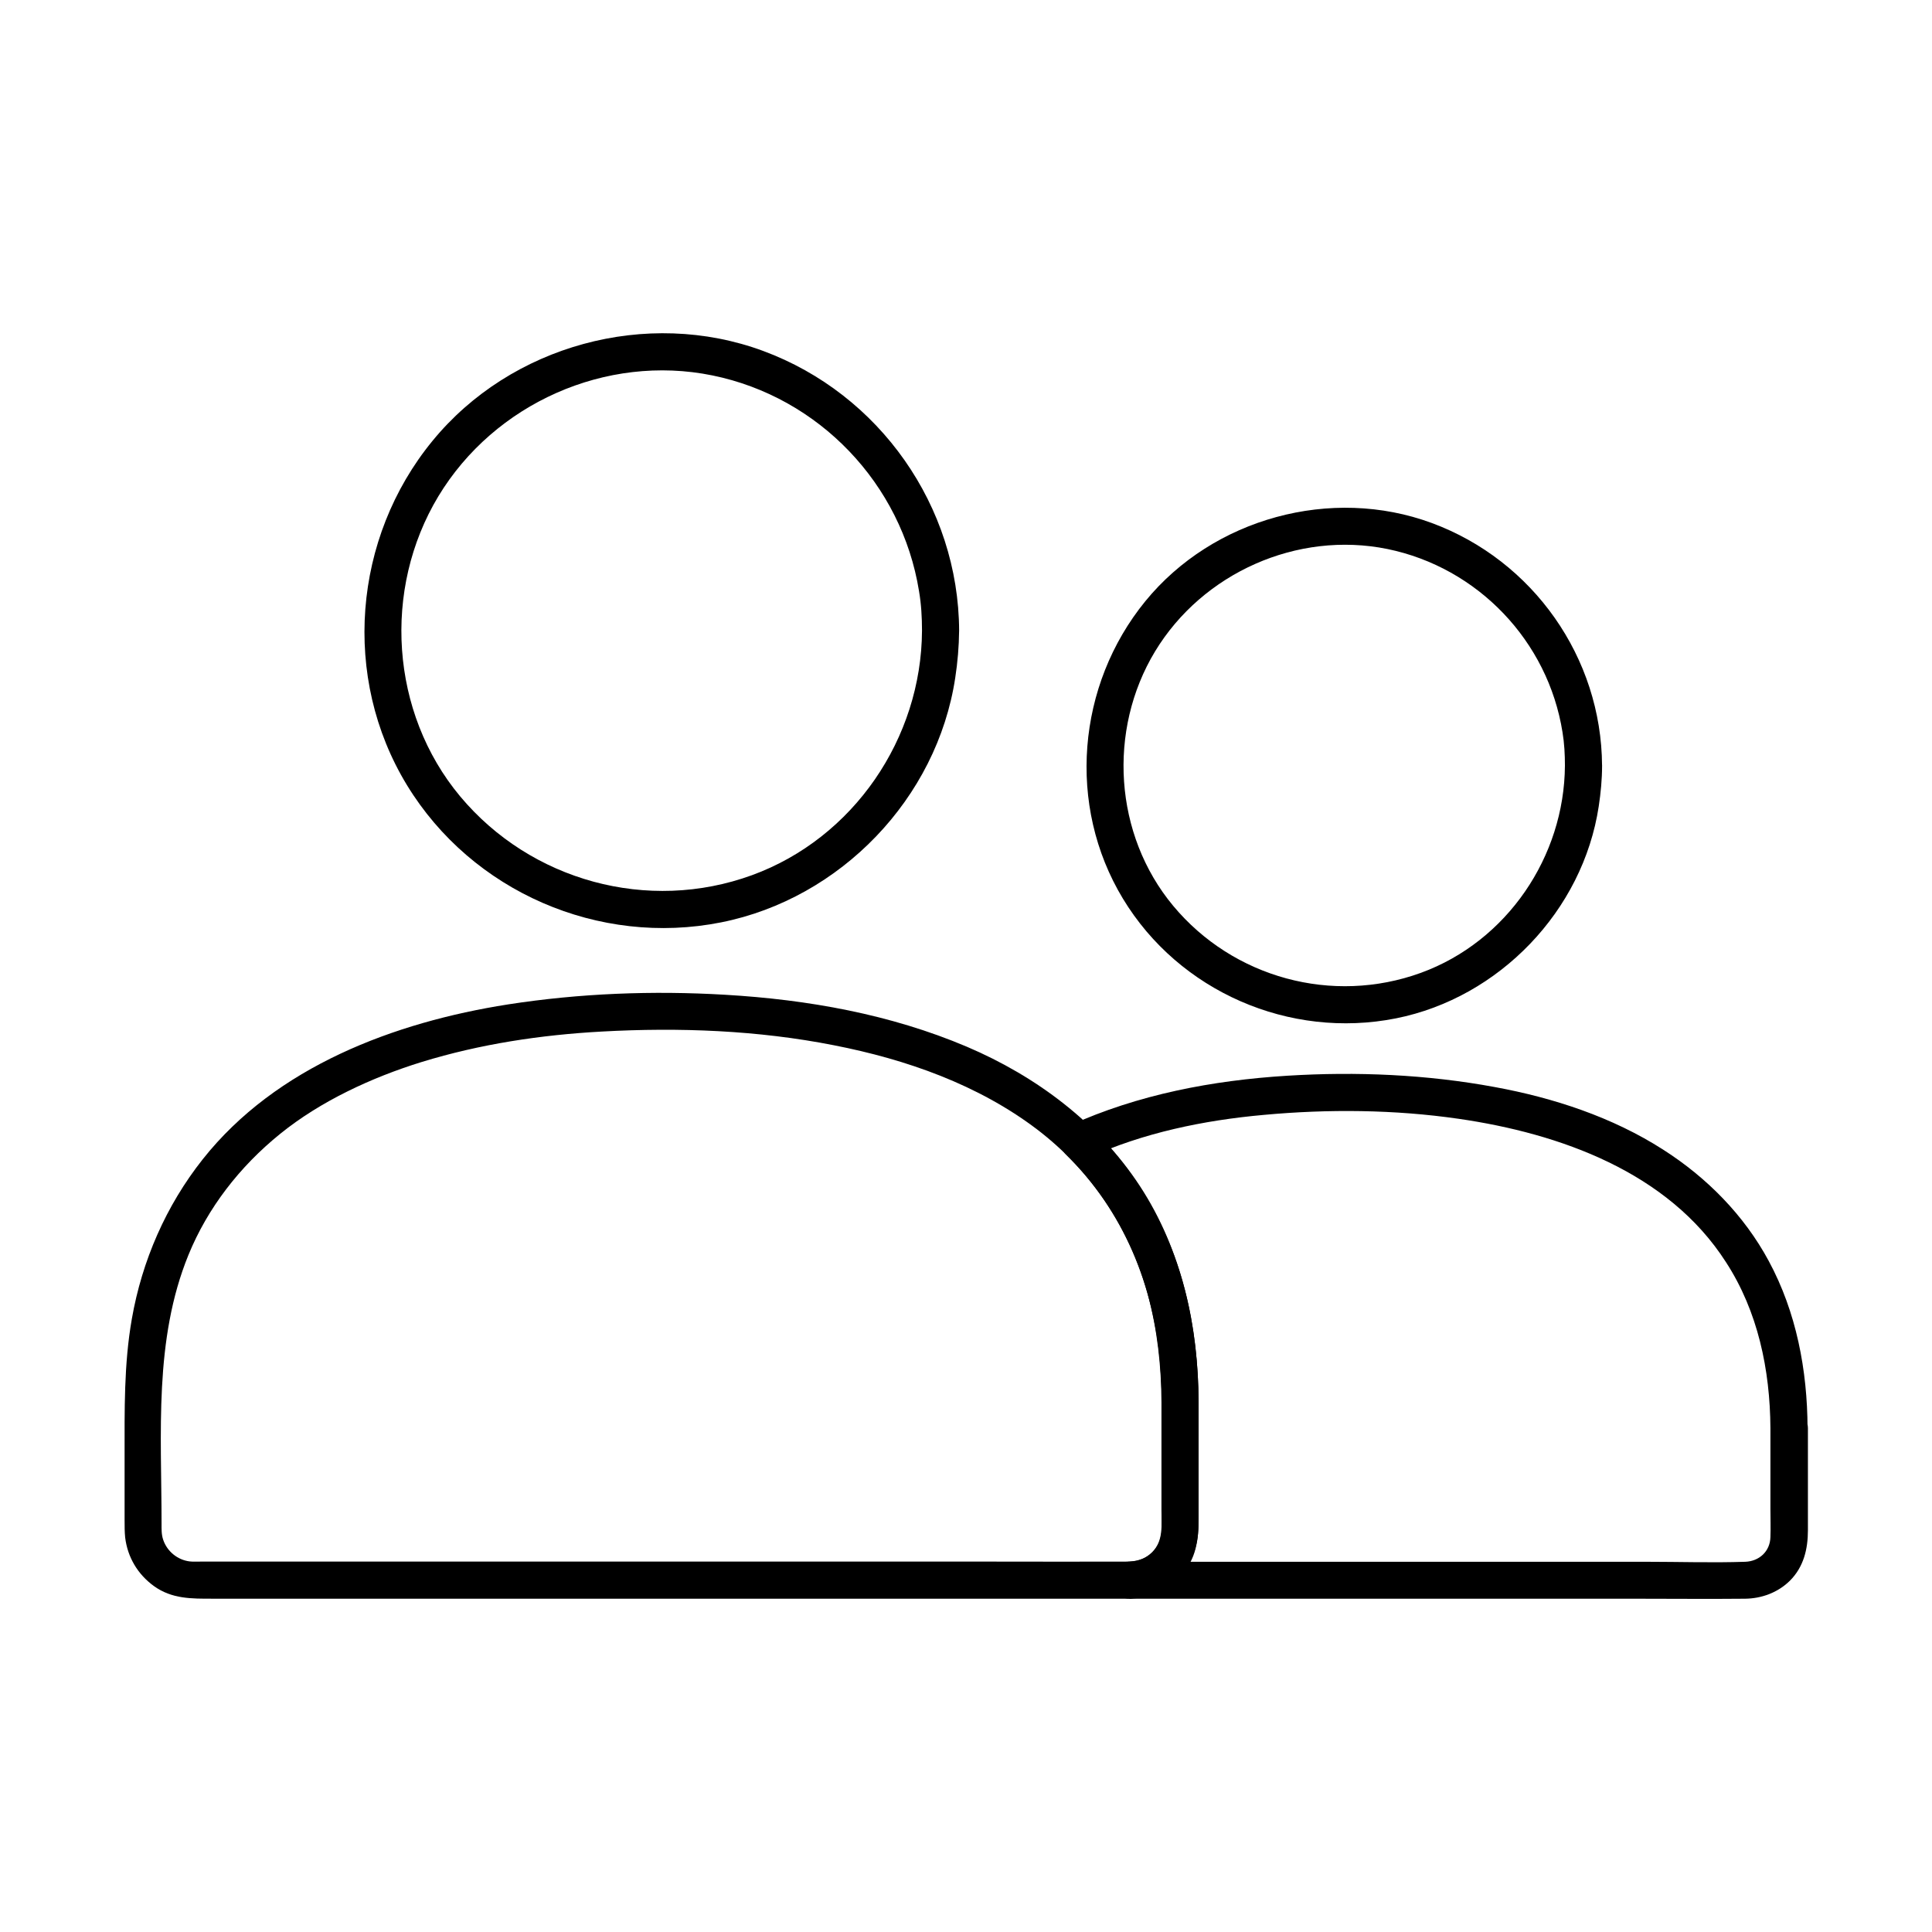
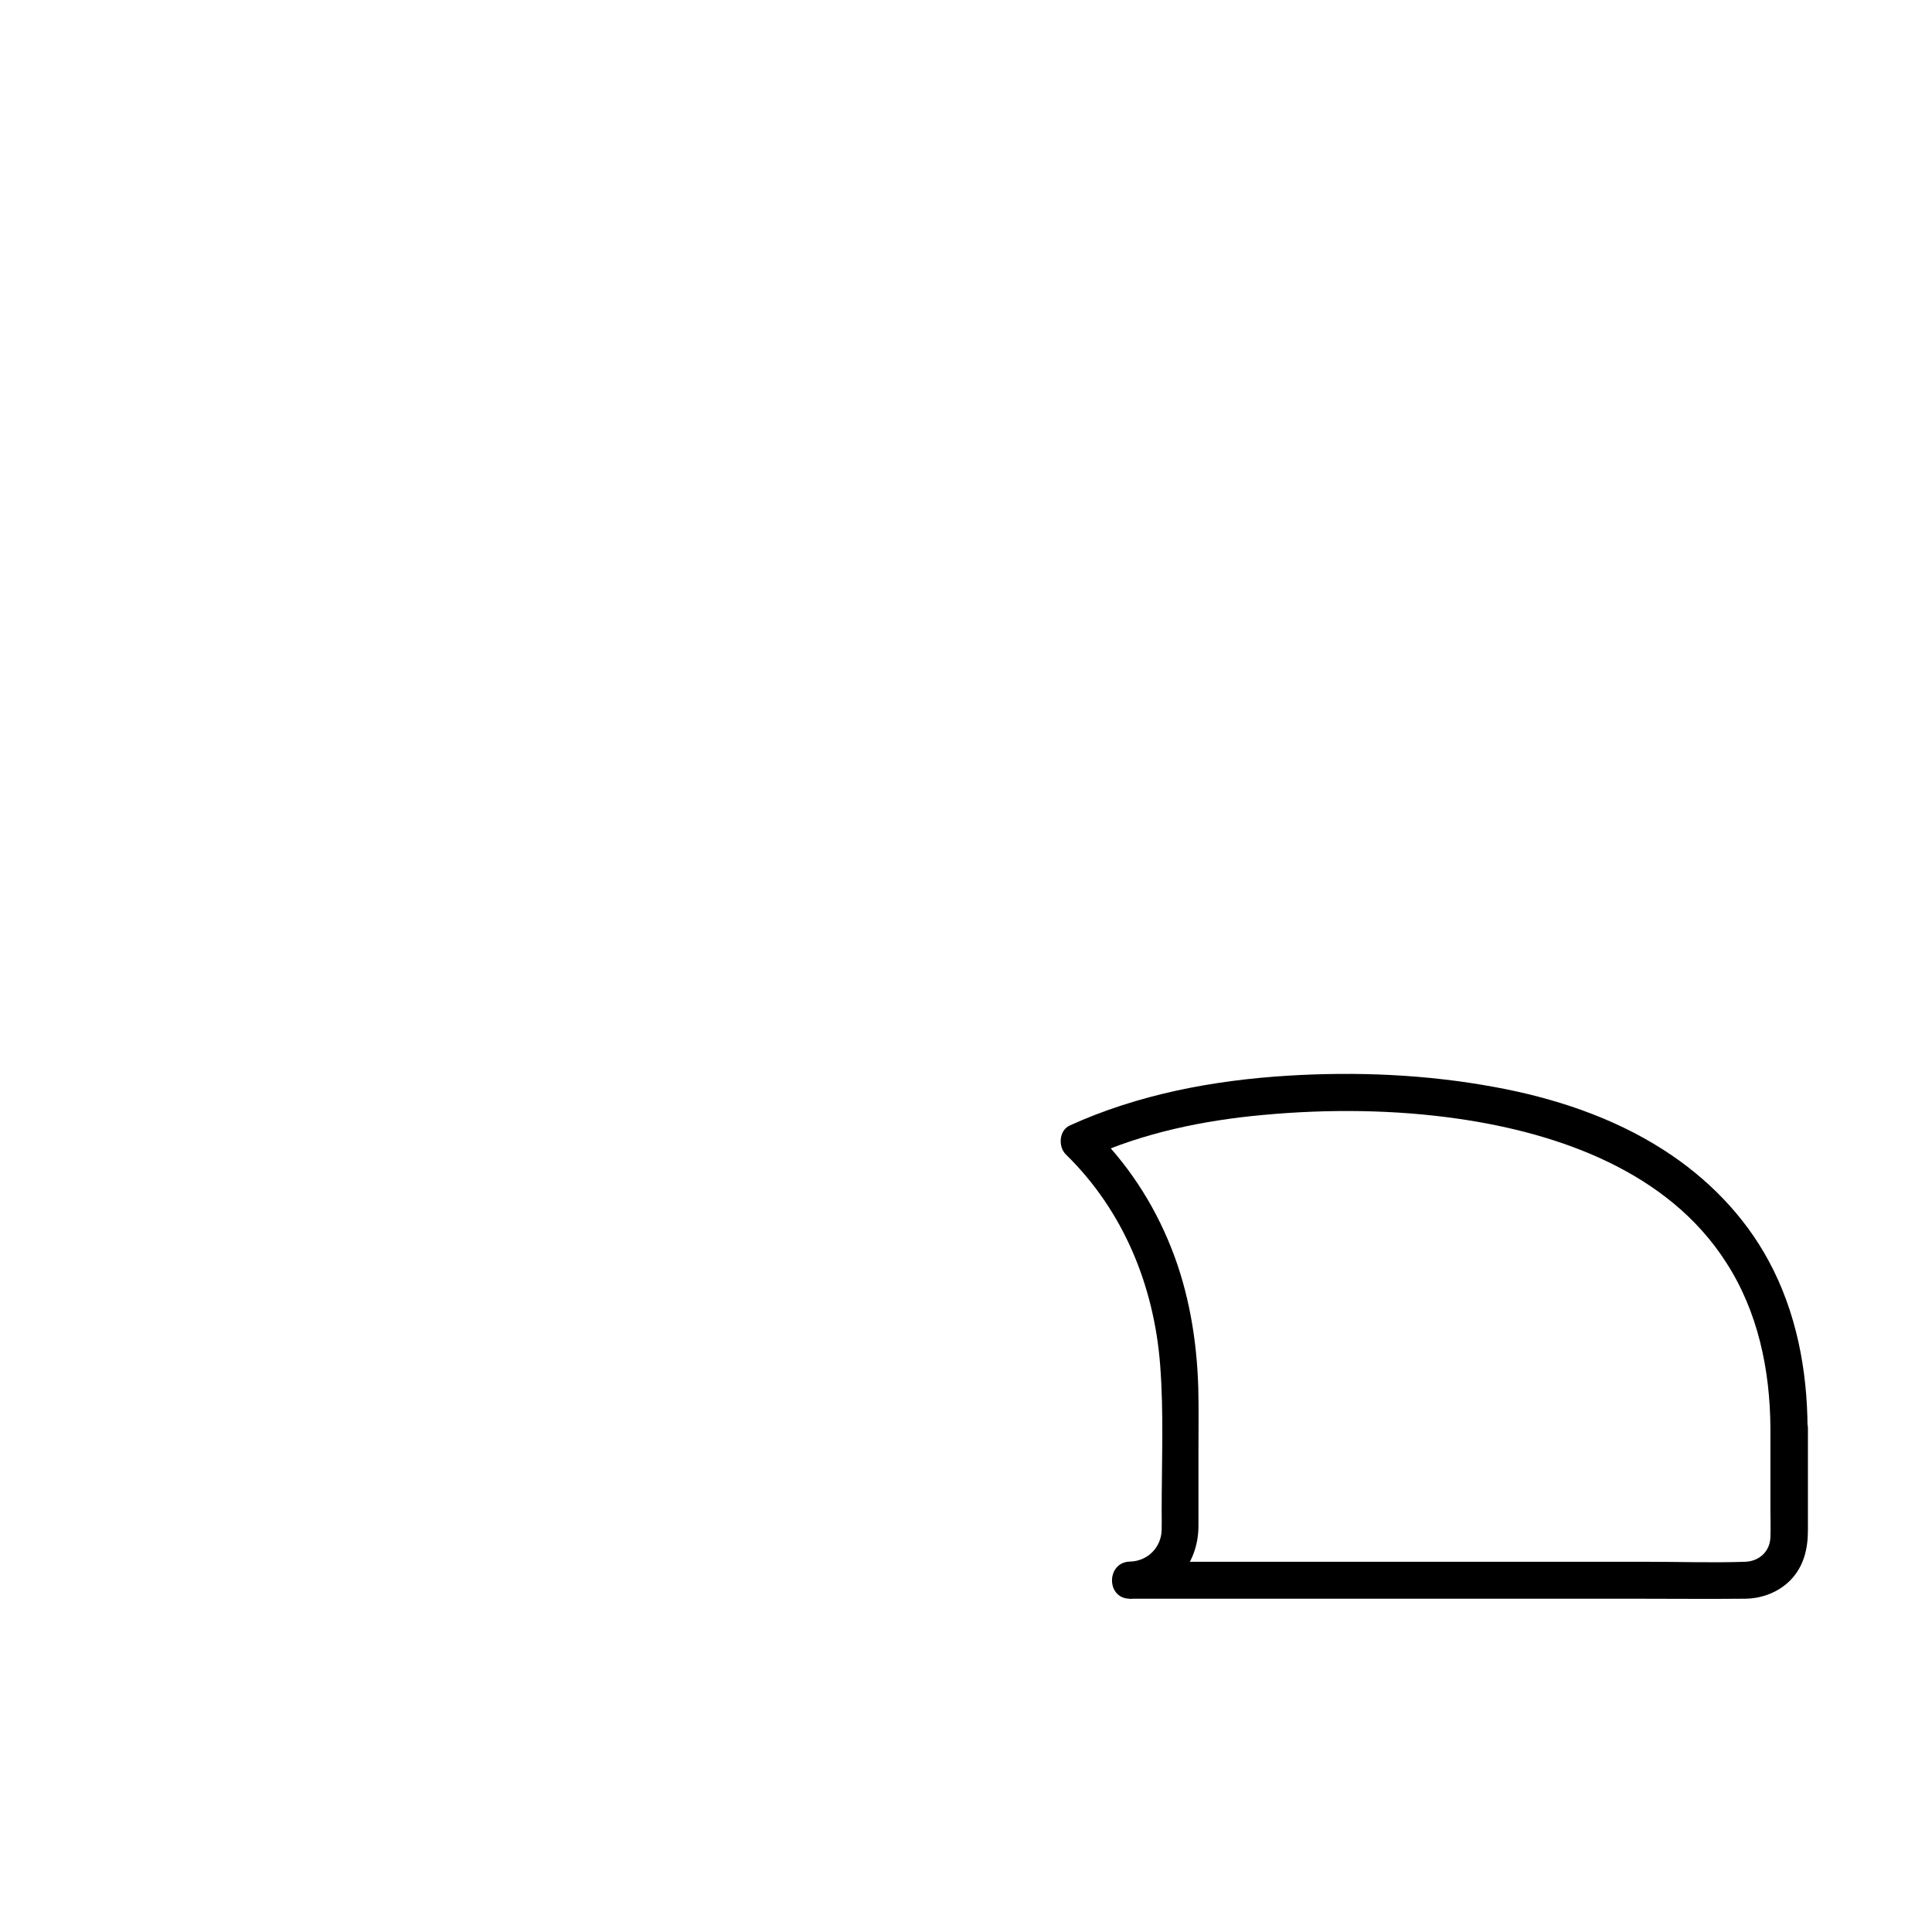
<svg xmlns="http://www.w3.org/2000/svg" fill="#000000" width="800px" height="800px" version="1.1" viewBox="144 144 512 512">
  <g>
    <path d="m613.18 522.46v21.453c0 2.461 0.098 4.969 0 7.43-0.098 3.789-2.953 6.394-6.641 6.543-8.758 0.297-17.562 0-26.32 0h-53.48-54.465-19.188c-3.051 0-6.25-0.246-9.297 0h-0.441v9.84c10.773-0.297 18.254-8.809 18.254-19.336v-19.875c0-5.656 0.098-11.316-0.051-16.926-0.395-12.594-2.508-25.238-7.184-36.949-4.723-11.906-11.758-22.582-20.961-31.539-0.344 2.559-0.641 5.164-0.984 7.723 14.562-6.641 30.602-9.938 46.492-11.367 17.074-1.574 34.637-1.426 51.609 1.031 26.863 3.887 55.598 14.121 70.898 38.031 8.461 13.043 11.66 28.492 11.758 43.941 0 6.348 9.84 6.348 9.84 0-0.051-15.352-2.953-30.699-10.281-44.281-6.543-12.152-16.434-22.141-27.996-29.52-13.43-8.609-29.027-13.727-44.625-16.582-18.055-3.344-36.652-4.133-54.957-3-19.828 1.23-39.559 4.969-57.664 13.188-2.902 1.328-3.102 5.707-0.984 7.723 15.203 14.859 23.32 34.734 24.945 55.793 0.984 12.793 0.395 25.828 0.395 38.672 0 1.672 0.051 3.344 0 4.969-0.098 4.676-3.738 8.316-8.414 8.414-6.297 0.148-6.348 9.84 0 9.84h24.254 54.219 55.547c9.645 0 19.336 0.098 28.98 0 4.43-0.051 8.707-1.625 11.906-4.773 3.641-3.641 4.773-8.363 4.773-13.383v-24.895-2.164c-0.098-6.348-9.938-6.348-9.938 0z" />
-     <path d="m558.72 346.91c-0.148 24.109-15.352 46.594-38.18 54.906-23.418 8.512-49.742 1.328-65.633-17.762-15.695-18.844-17.418-46.543-4.82-67.402 12.594-20.812 37.688-32.027 61.598-27.16 23.961 4.922 42.559 24.402 46.395 48.562 0.492 2.953 0.641 5.906 0.641 8.855 0.051 6.348 9.891 6.348 9.84 0-0.148-28.633-18.254-54.367-45.117-64.305-26.617-9.84-57.957-1.277-75.914 20.715-18.156 22.238-20.859 54.168-5.953 78.82 14.906 24.648 44.184 37.344 72.375 31.734 27.355-5.461 49.543-28.535 53.727-56.188 0.543-3.59 0.887-7.184 0.887-10.824 0.047-6.25-9.797-6.297-9.844 0.047z" />
-     <path d="m451.8 515.77v28.488c0 3.938 0.543 8.117-2.461 11.121-1.871 1.871-4.231 2.461-6.789 2.461-11.512 0.051-23.074 0-34.586 0h-66.863-74.34-56.285-13.48c-0.887 0-1.871 0.051-2.754-0.051-3.199-0.395-5.953-2.656-6.988-5.707-0.492-1.426-0.441-2.856-0.441-4.379 0-23.91-2.066-48.609 7.133-71.145 5.066-12.398 13.531-23.371 24.305-32.078 10.629-8.609 24.156-14.906 37.492-19.039 15.547-4.773 31.586-7.184 47.773-8.07 20.469-1.133 41.328-0.344 61.5 3.641 19.141 3.738 38.227 10.43 53.875 22.336 14.367 10.973 24.5 26.223 29.273 43.641 2.555 9.445 3.59 19.09 3.637 28.781 0 6.348 9.84 6.348 9.84 0-0.051-20.121-4.43-40.492-15.598-57.516-11.02-16.777-27.453-29.027-45.805-36.852-20.27-8.609-42.164-12.496-64.059-13.777-19.188-1.133-38.523-0.395-57.562 2.559-30.109 4.723-61.449 16.48-80.887 41.031-9.742 12.301-16.09 26.863-18.793 42.312-2.117 12.055-1.918 24.156-1.918 36.359v17.074c0 1.523 0 3 0.148 4.477 0.641 5.266 3.344 9.789 7.625 12.891 4.773 3.445 10.035 3.344 15.5 3.344h46.887 73.848 73.258 45.066 3.641c6.148-0.051 11.711-2.805 15.301-7.773 3.344-4.625 3.344-9.891 3.344-15.301v-18.055-10.824c0.004-6.246-9.836-6.297-9.836 0.051z" />
-     <path d="m388.34 311.14c-0.148 28.488-18.105 54.957-45.066 64.797-27.551 10.035-58.598 1.523-77.344-20.91-18.5-22.188-20.613-54.859-5.758-79.508 14.859-24.602 44.43-37.785 72.621-32.027 28.242 5.758 50.184 28.734 54.758 57.172 0.59 3.441 0.789 6.981 0.789 10.477 0.051 6.348 9.891 6.348 9.84 0-0.148-32.965-21.059-62.73-51.957-74.145-30.75-11.367-66.863-1.523-87.625 23.863-21.059 25.684-24.109 62.73-6.742 91.219 17.219 28.242 50.871 42.805 83.246 36.359 31.637-6.297 57.219-32.867 62.043-64.797 0.641-4.133 0.984-8.316 1.031-12.496 0.051-6.305-9.789-6.305-9.836-0.004z" />
  </g>
</svg>